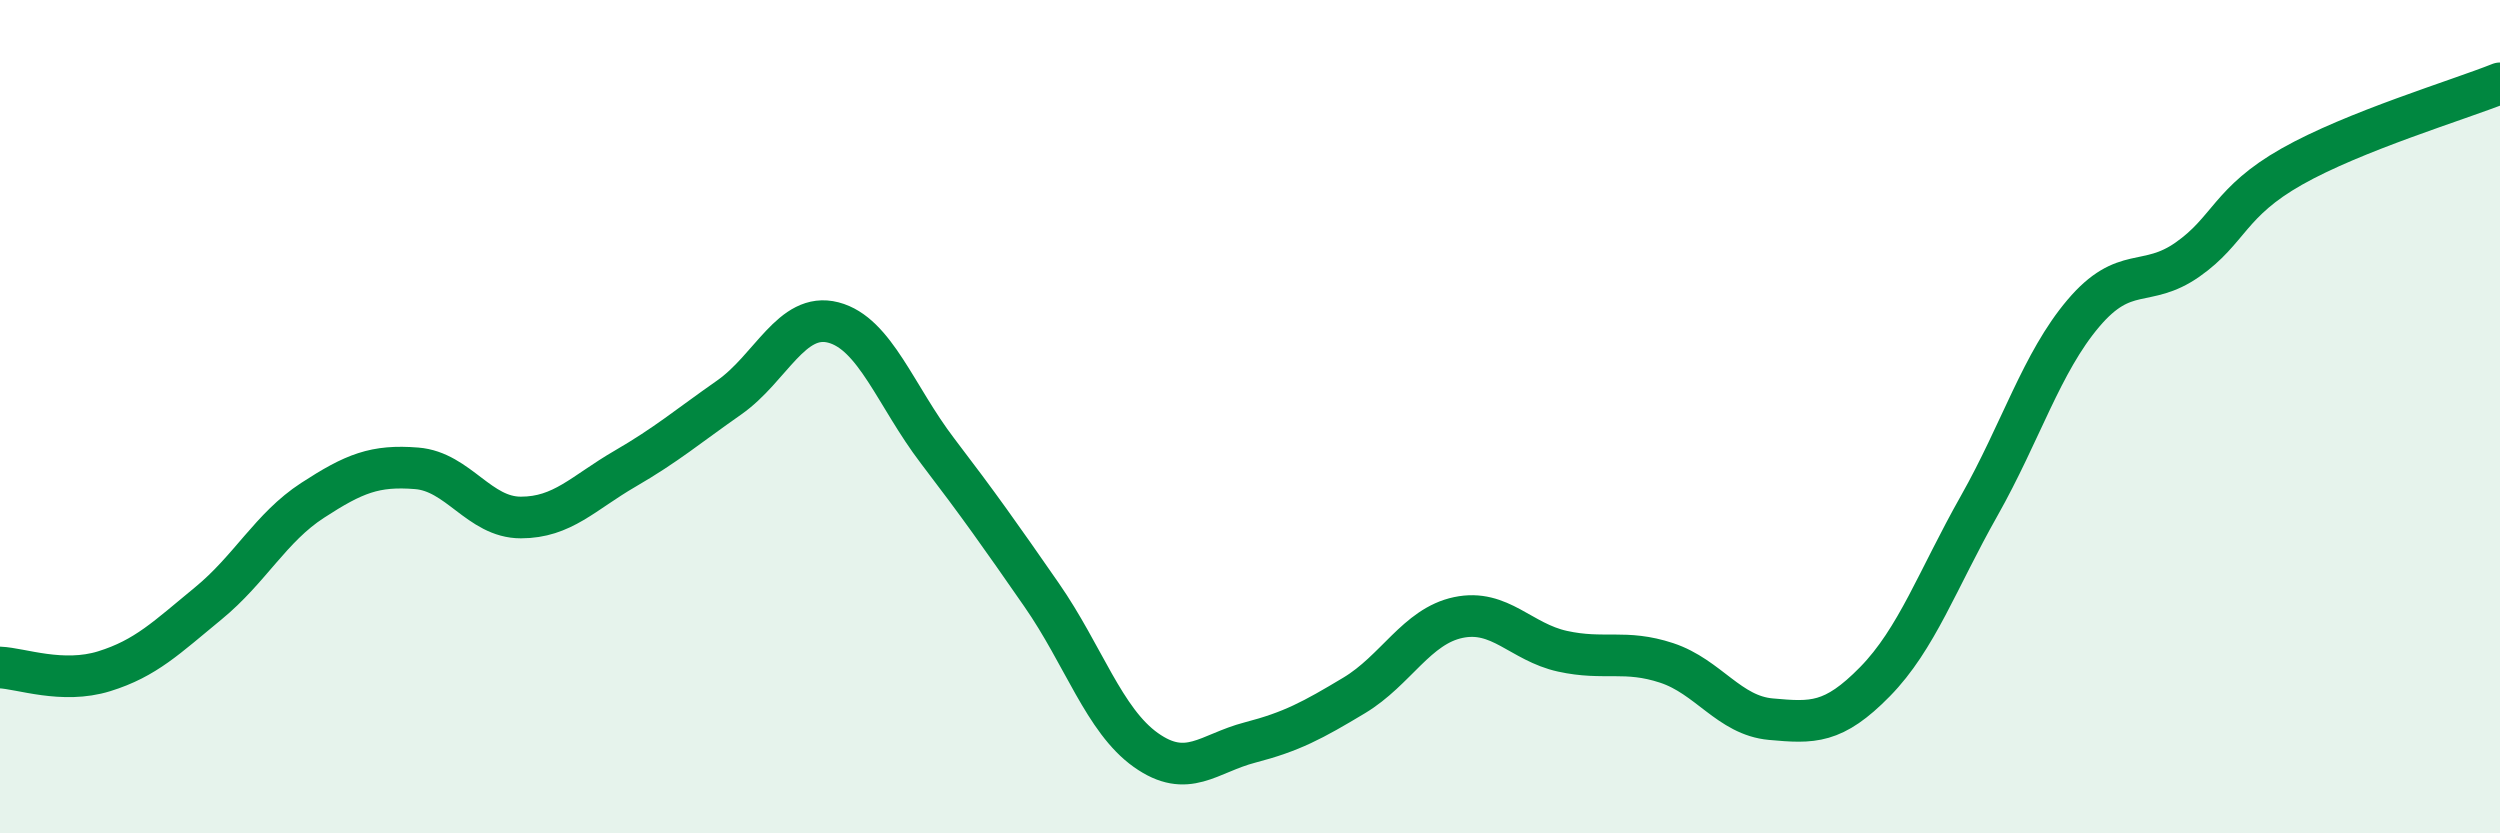
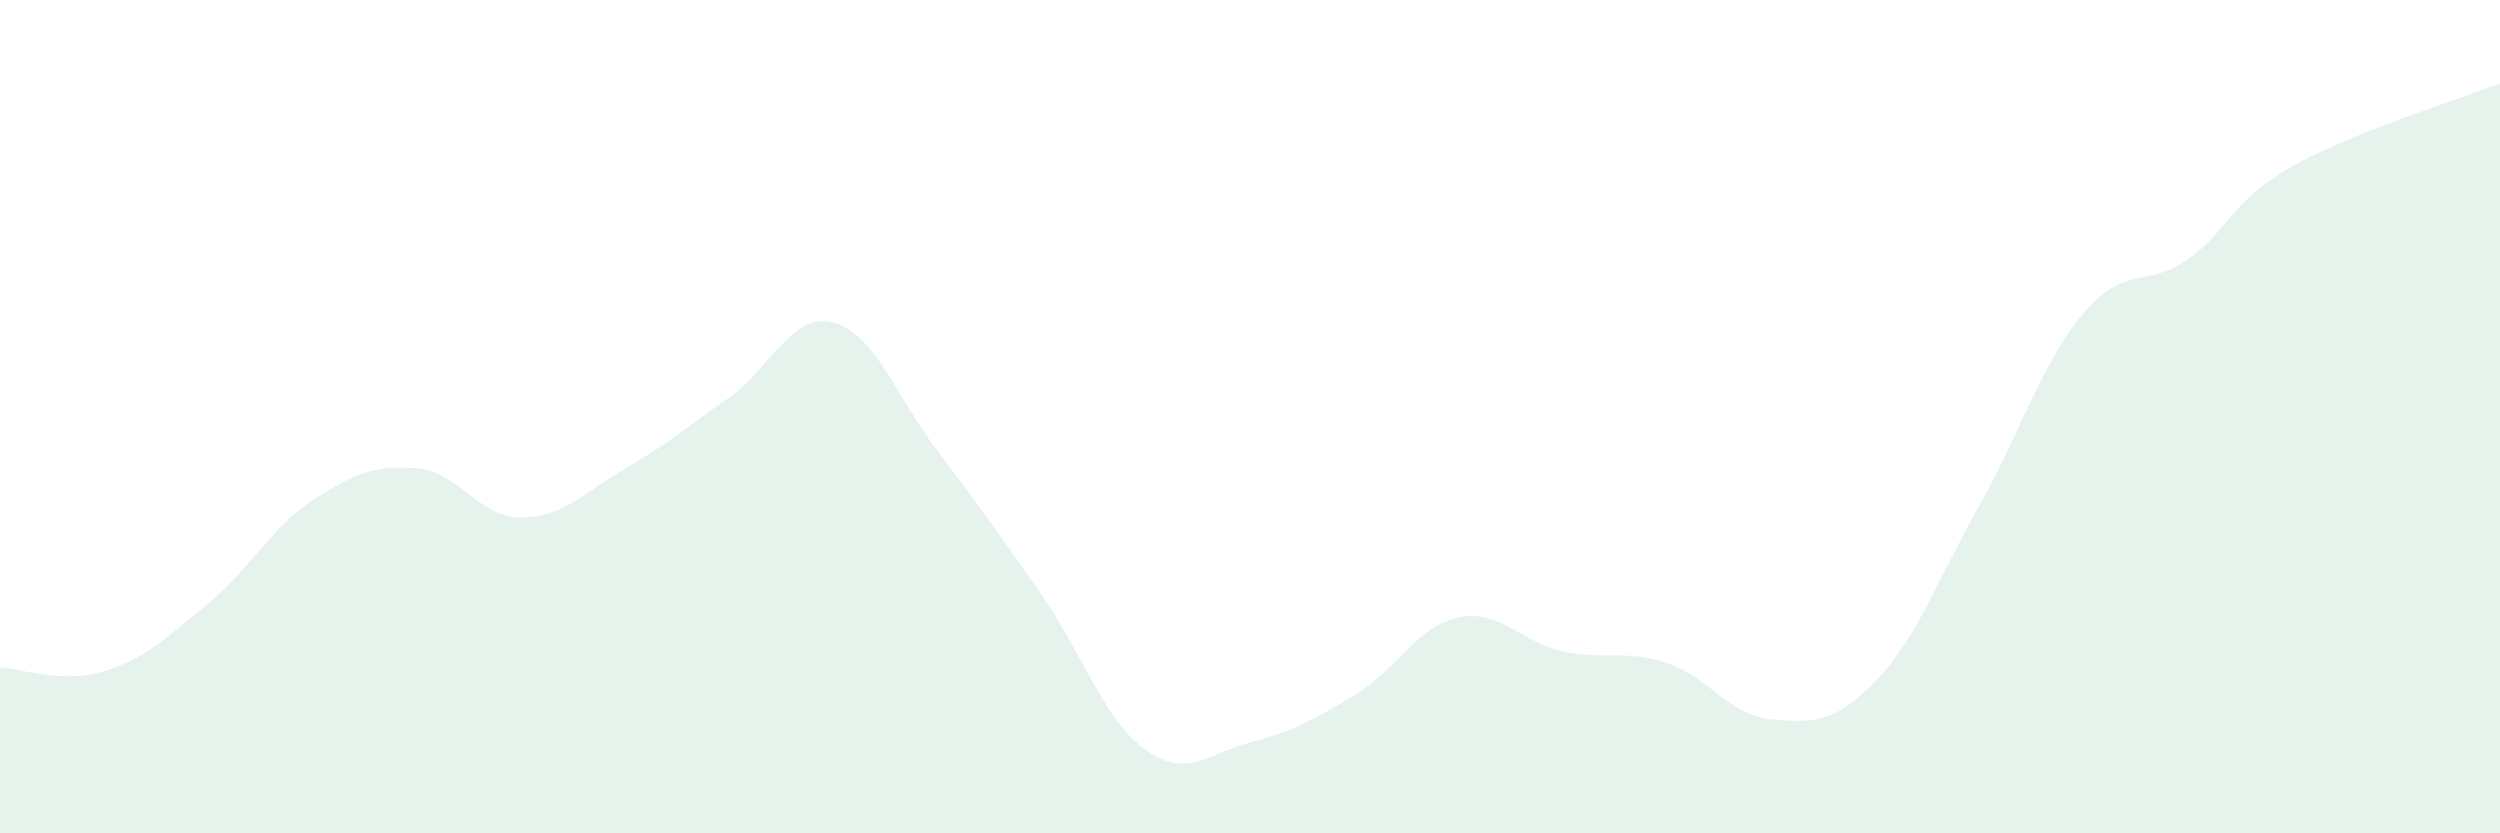
<svg xmlns="http://www.w3.org/2000/svg" width="60" height="20" viewBox="0 0 60 20">
  <path d="M 0,16.02 C 0.5,16.04 1.5,16.42 2.5,16.11 C 3.5,15.8 4,15.3 5,14.48 C 6,13.66 6.5,12.66 7.5,12.01 C 8.5,11.36 9,11.16 10,11.24 C 11,11.32 11.5,12.42 12.5,12.42 C 13.5,12.42 14,11.83 15,11.25 C 16,10.67 16.5,10.24 17.5,9.54 C 18.5,8.84 19,7.48 20,7.74 C 21,8 21.5,9.51 22.5,10.82 C 23.5,12.13 24,12.84 25,14.28 C 26,15.72 26.5,17.29 27.5,18 C 28.5,18.71 29,18.08 30,17.82 C 31,17.56 31.5,17.29 32.5,16.69 C 33.5,16.09 34,15.03 35,14.82 C 36,14.61 36.5,15.41 37.5,15.63 C 38.5,15.85 39,15.58 40,15.91 C 41,16.24 41.5,17.17 42.5,17.26 C 43.5,17.35 44,17.38 45,16.36 C 46,15.34 46.5,13.91 47.5,12.14 C 48.5,10.37 49,8.7 50,7.52 C 51,6.34 51.5,6.93 52.5,6.23 C 53.5,5.53 53.5,4.85 55,4 C 56.5,3.15 59,2.4 60,2L60 20L0 20Z" fill="#008740" opacity="0.1" stroke-linecap="round" stroke-linejoin="round" />
-   <path d="M 0,16.02 C 0.5,16.04 1.5,16.42 2.5,16.11 C 3.5,15.8 4,15.3 5,14.48 C 6,13.66 6.5,12.66 7.5,12.01 C 8.5,11.36 9,11.16 10,11.24 C 11,11.32 11.5,12.42 12.5,12.42 C 13.5,12.42 14,11.83 15,11.25 C 16,10.67 16.5,10.24 17.5,9.54 C 18.5,8.84 19,7.48 20,7.74 C 21,8 21.5,9.51 22.5,10.82 C 23.5,12.13 24,12.84 25,14.28 C 26,15.72 26.5,17.29 27.5,18 C 28.5,18.71 29,18.08 30,17.82 C 31,17.56 31.5,17.29 32.5,16.69 C 33.5,16.09 34,15.03 35,14.82 C 36,14.61 36.5,15.41 37.5,15.63 C 38.5,15.85 39,15.58 40,15.91 C 41,16.24 41.5,17.17 42.5,17.26 C 43.5,17.35 44,17.38 45,16.36 C 46,15.34 46.5,13.91 47.5,12.14 C 48.5,10.37 49,8.7 50,7.52 C 51,6.34 51.5,6.93 52.5,6.23 C 53.5,5.53 53.5,4.85 55,4 C 56.5,3.15 59,2.4 60,2" stroke="#008740" stroke-width="1" fill="none" stroke-linecap="round" stroke-linejoin="round" />
</svg>